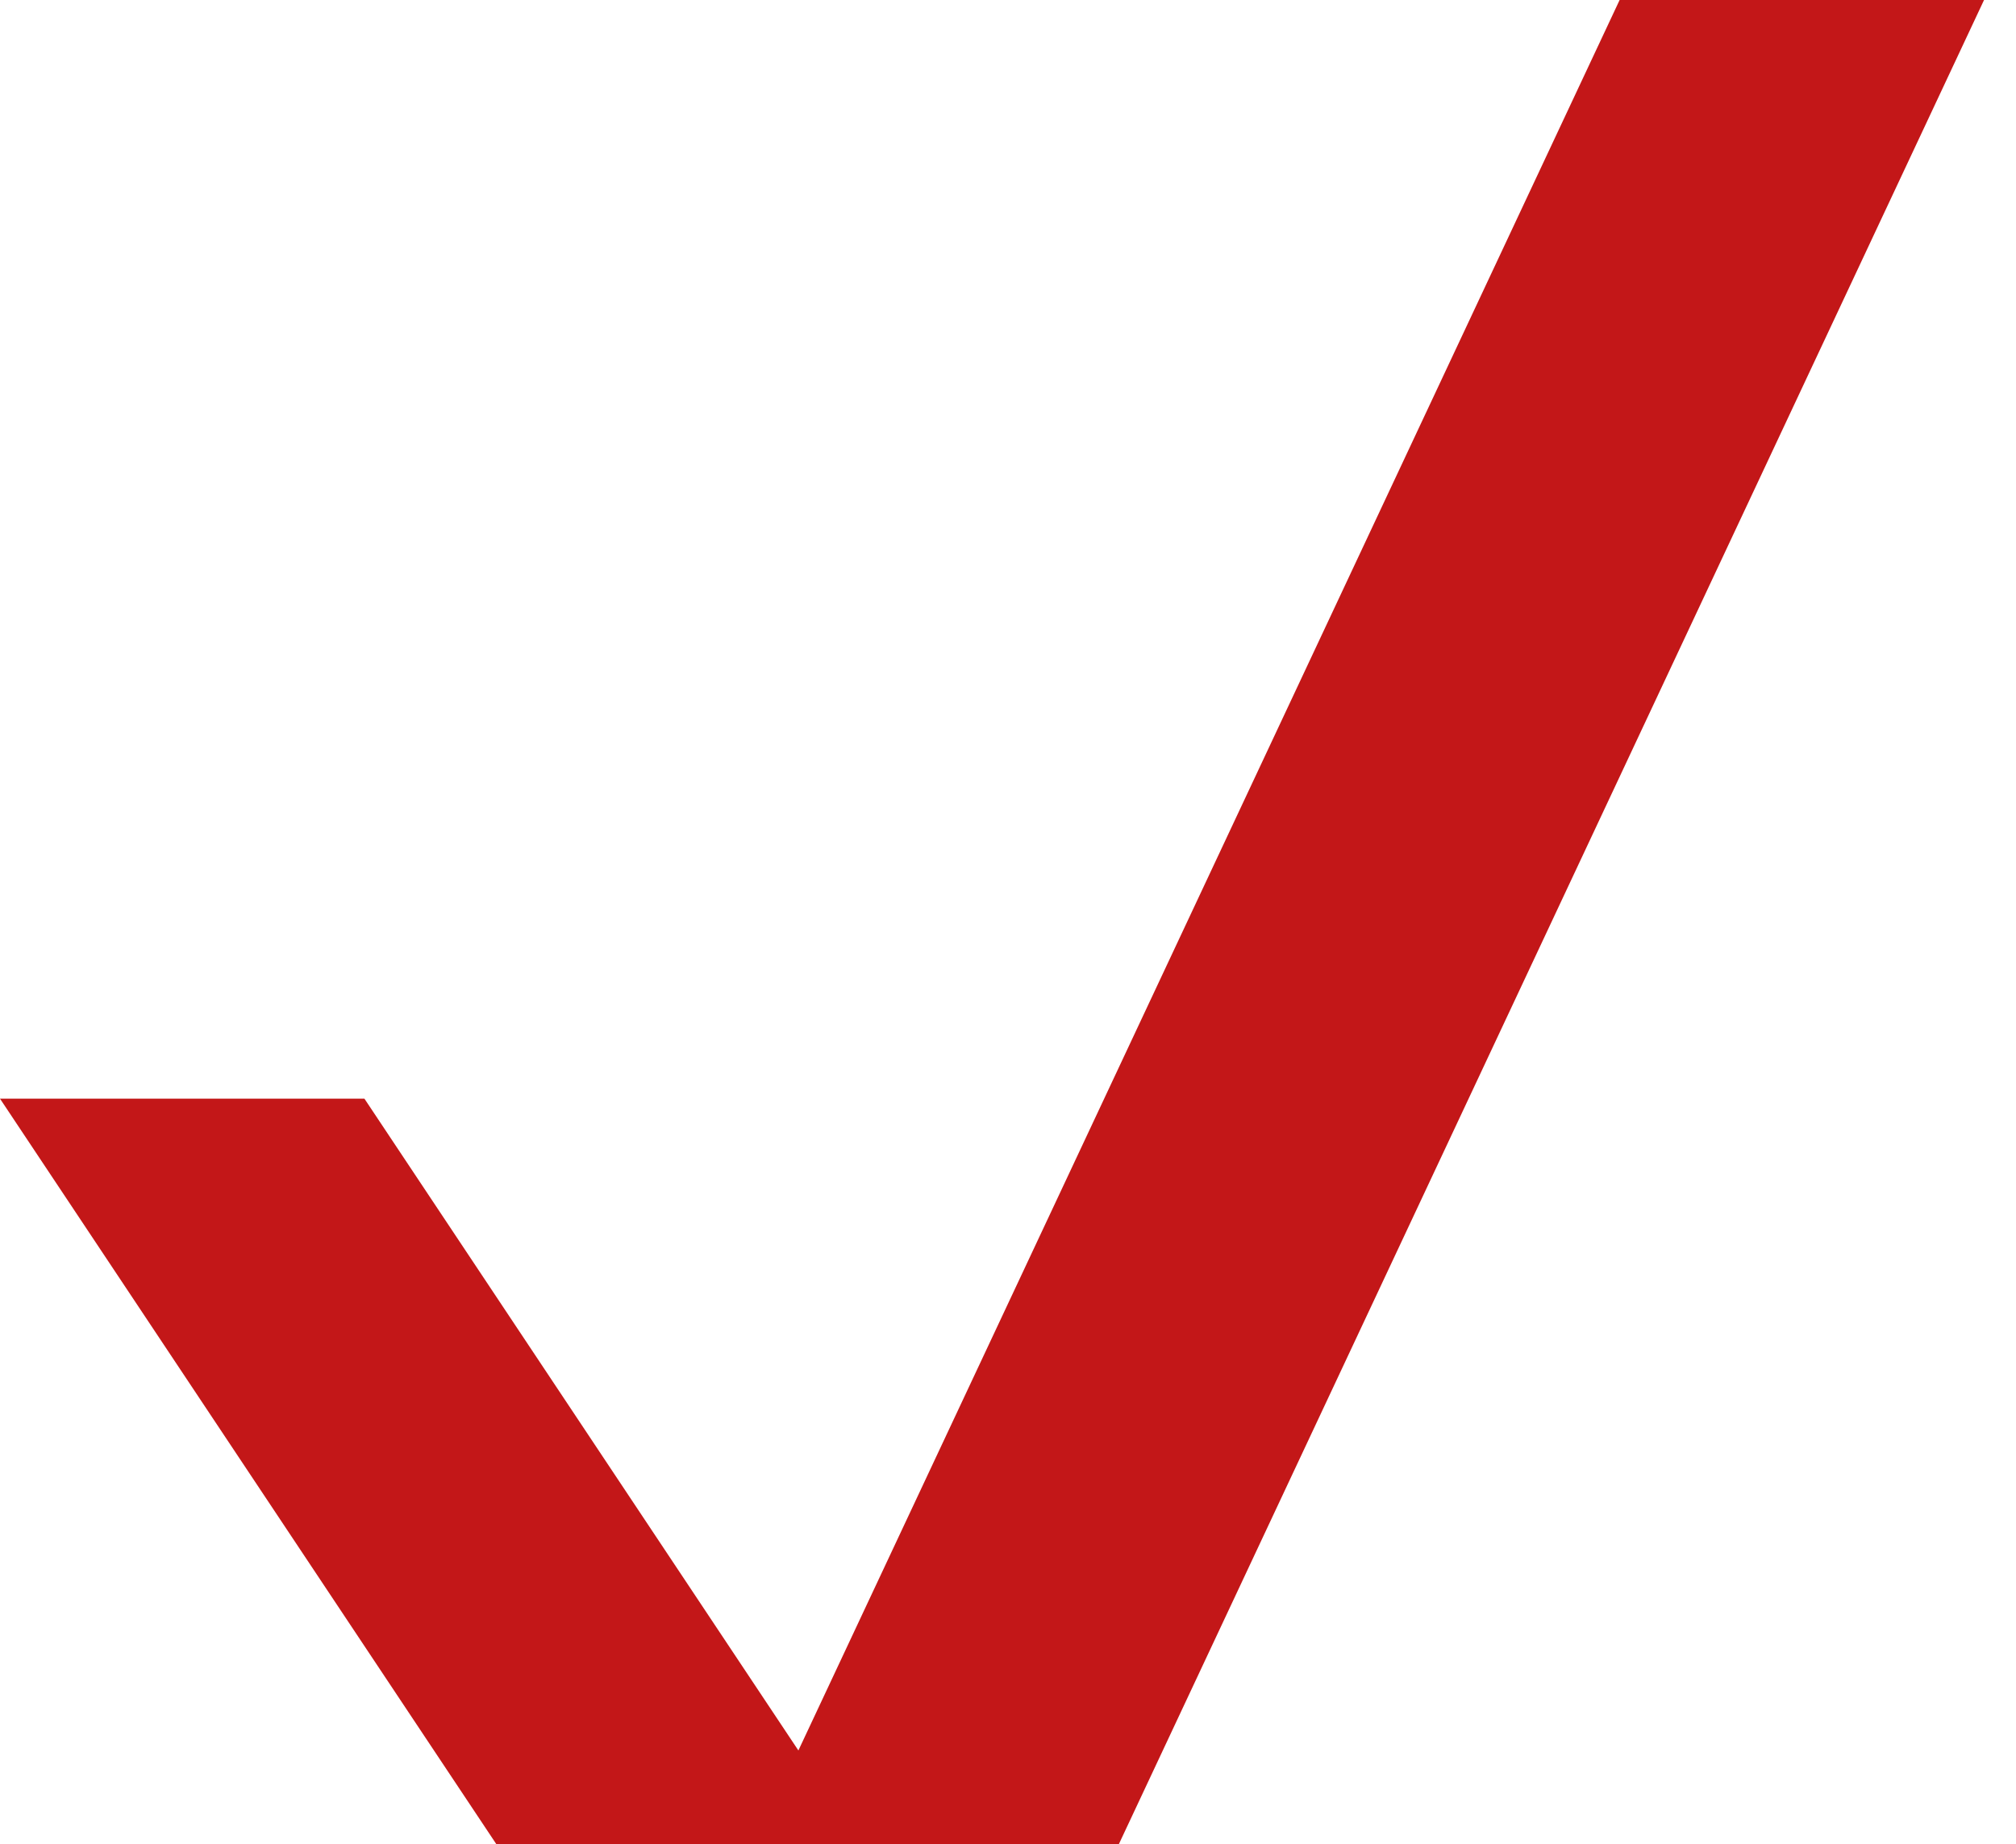
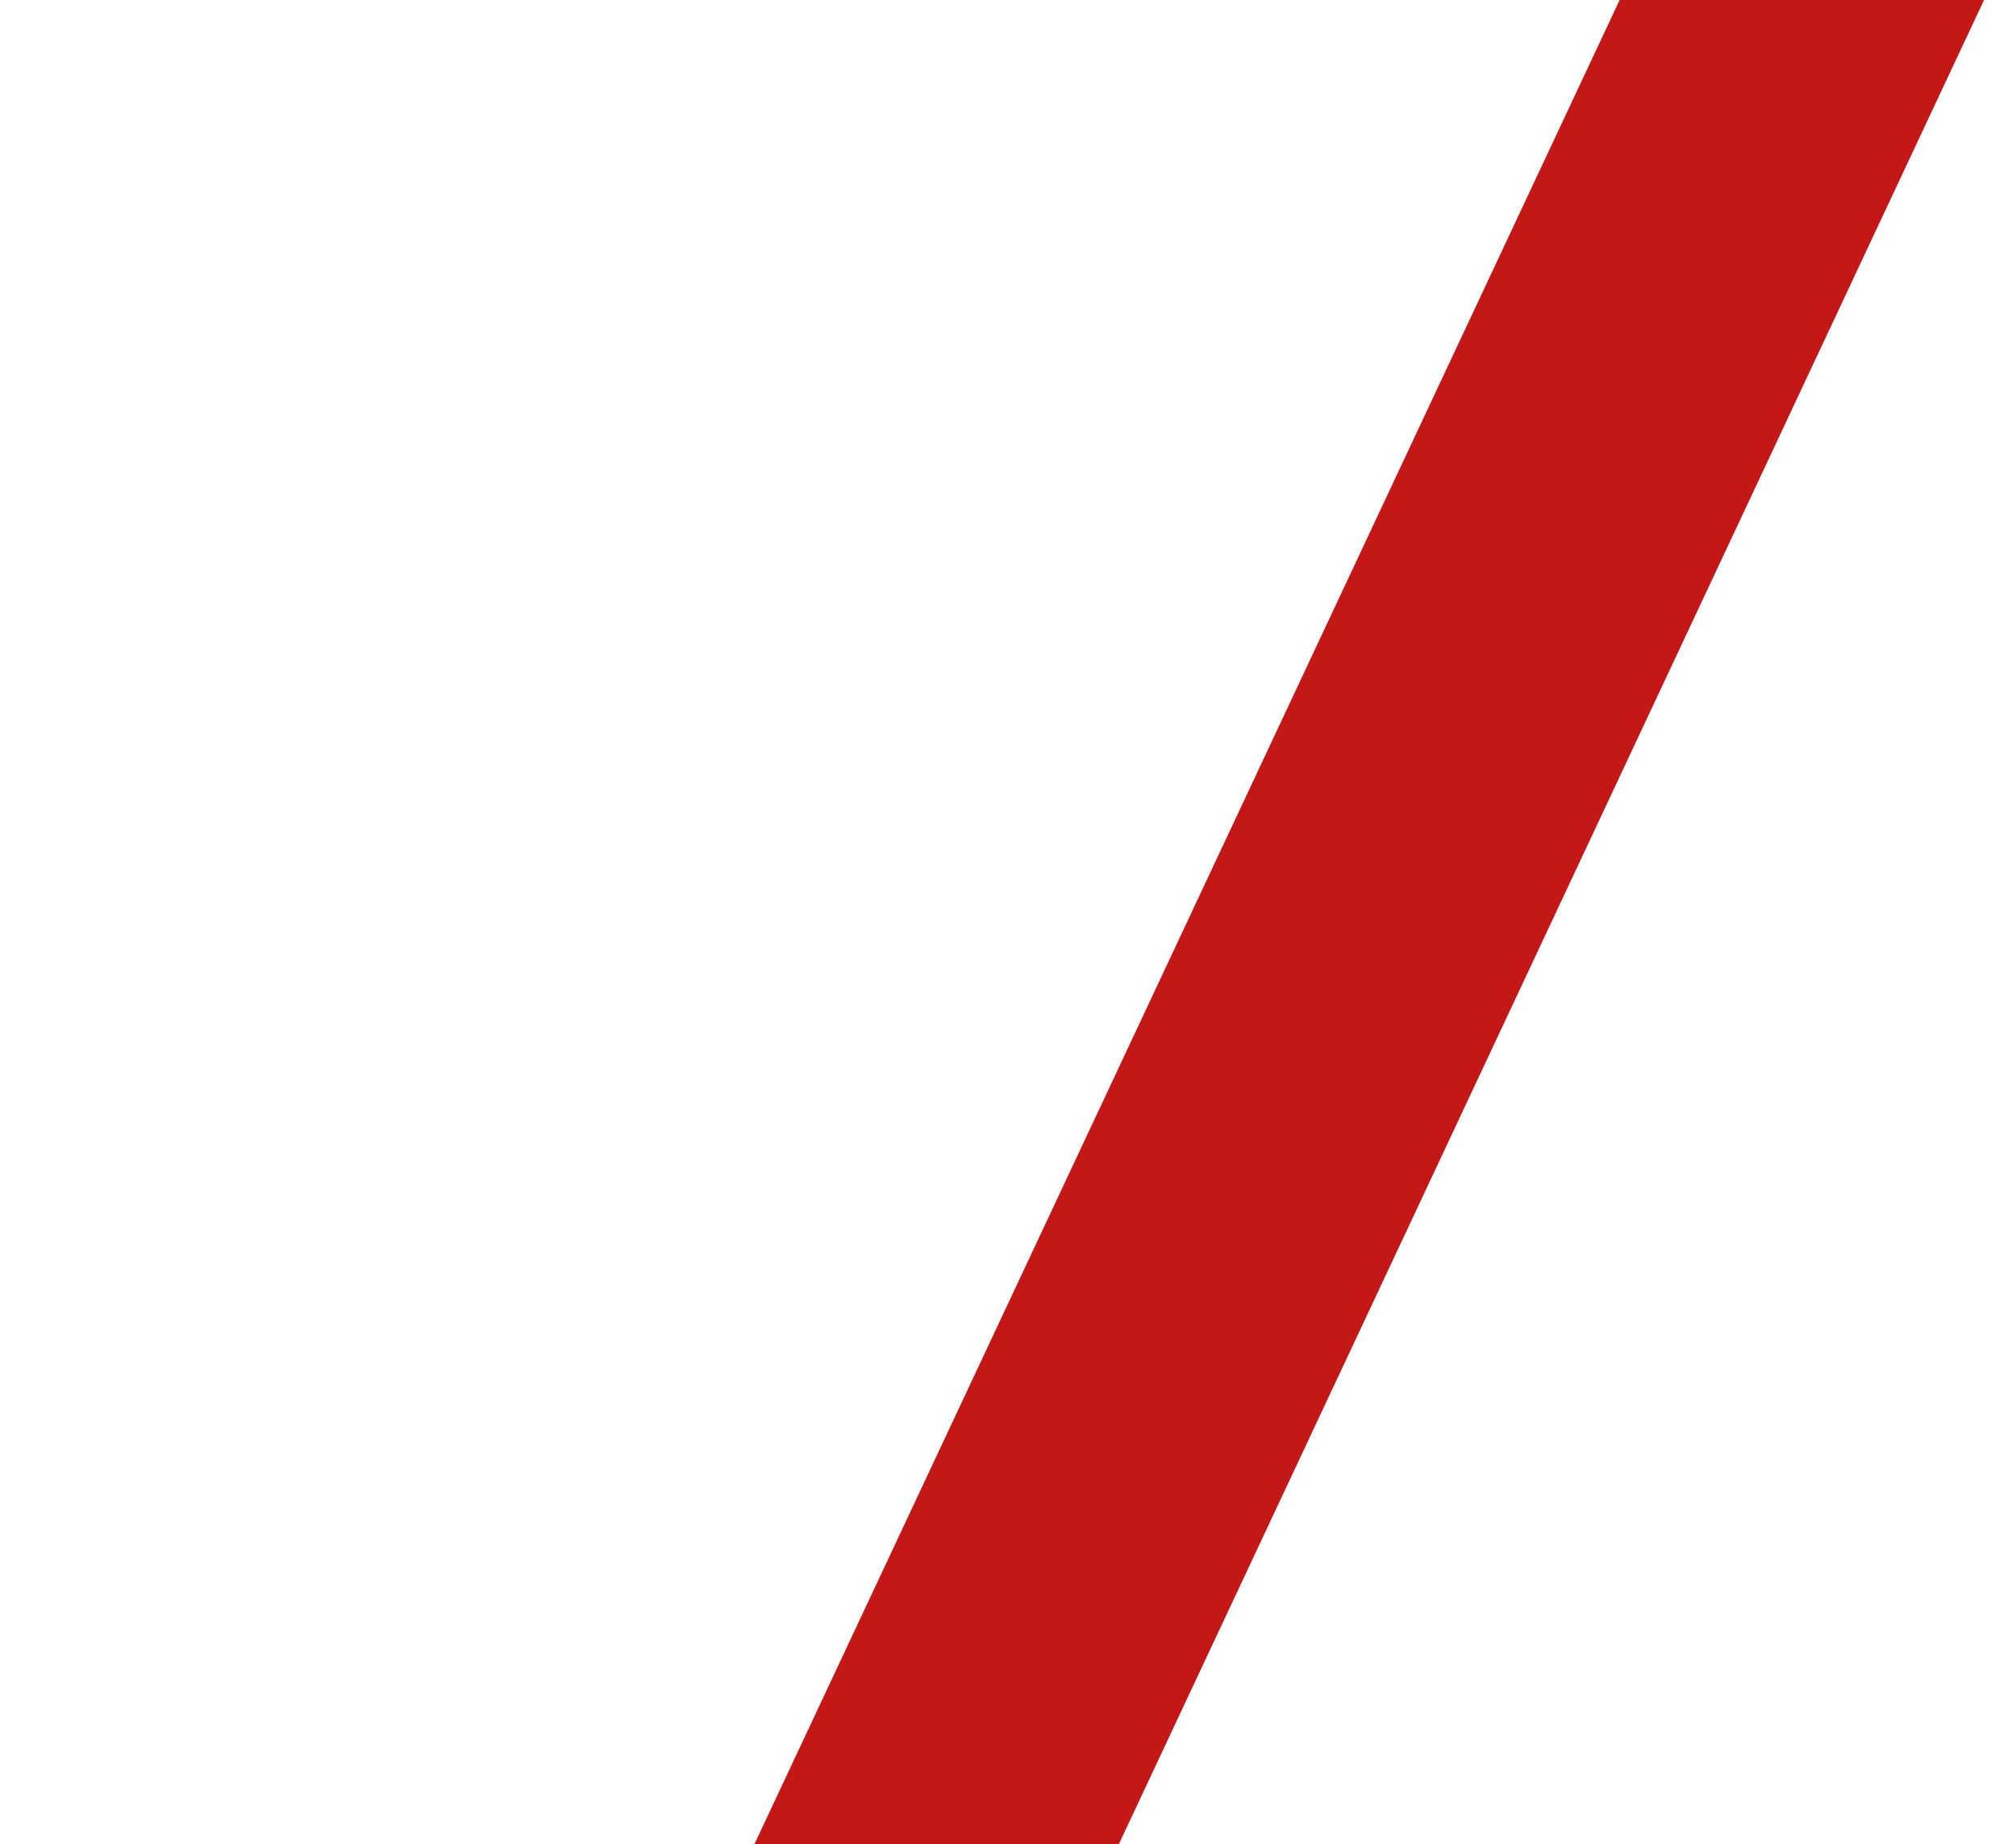
<svg xmlns="http://www.w3.org/2000/svg" width="47" height="43" viewBox="0 0 47 43" fill="none">
  <path d="M37.759 0H46.255L26.084 43H17.588L37.759 0Z" fill="#C31718" />
-   <path d="M11.572 43L0 25.617H8.496L20.068 43H11.572Z" fill="#C31718" />
</svg>